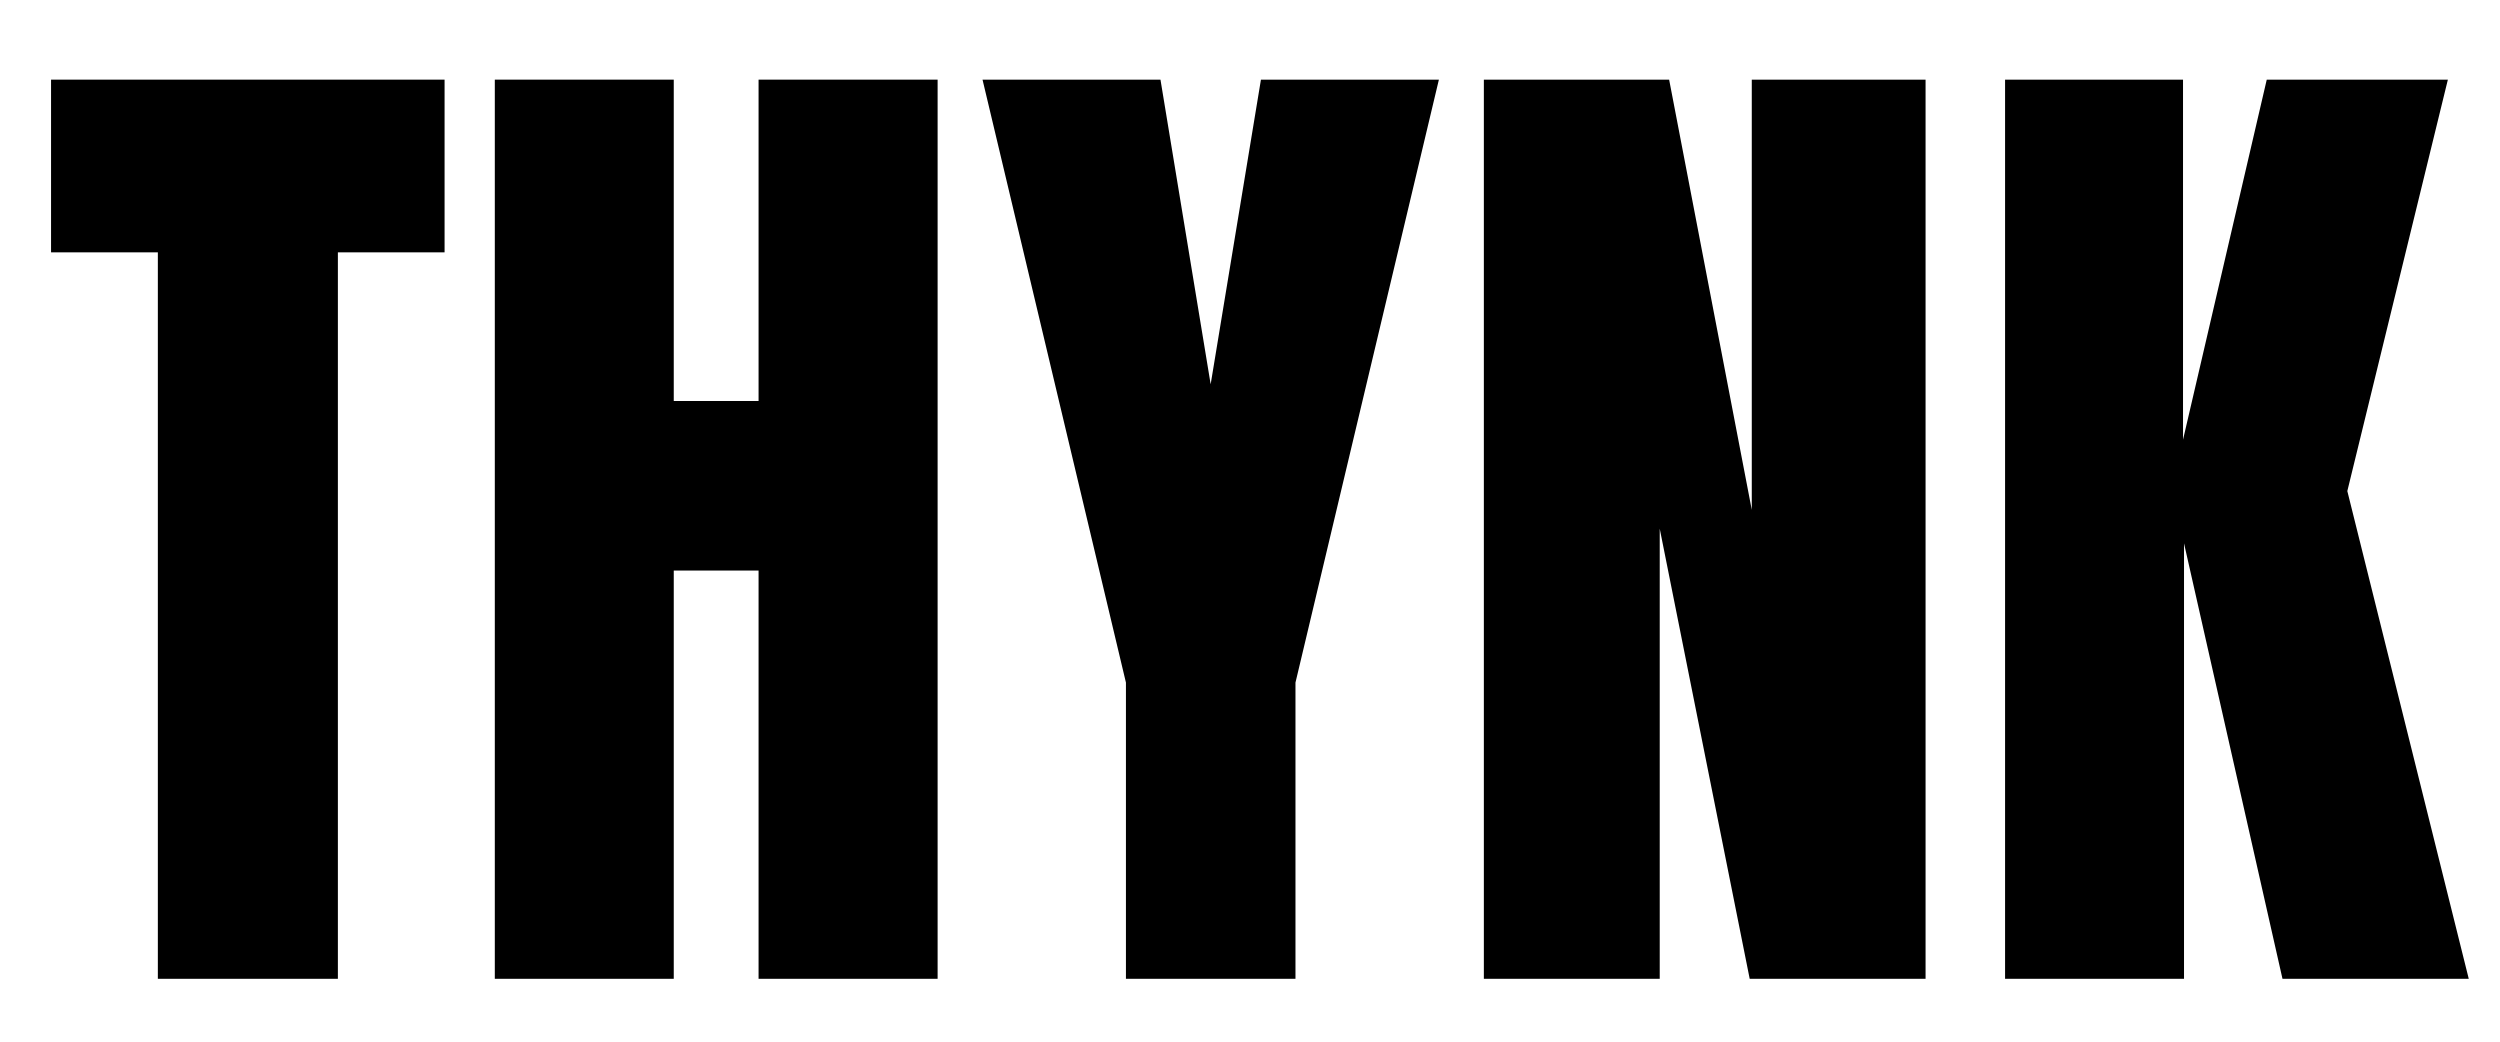
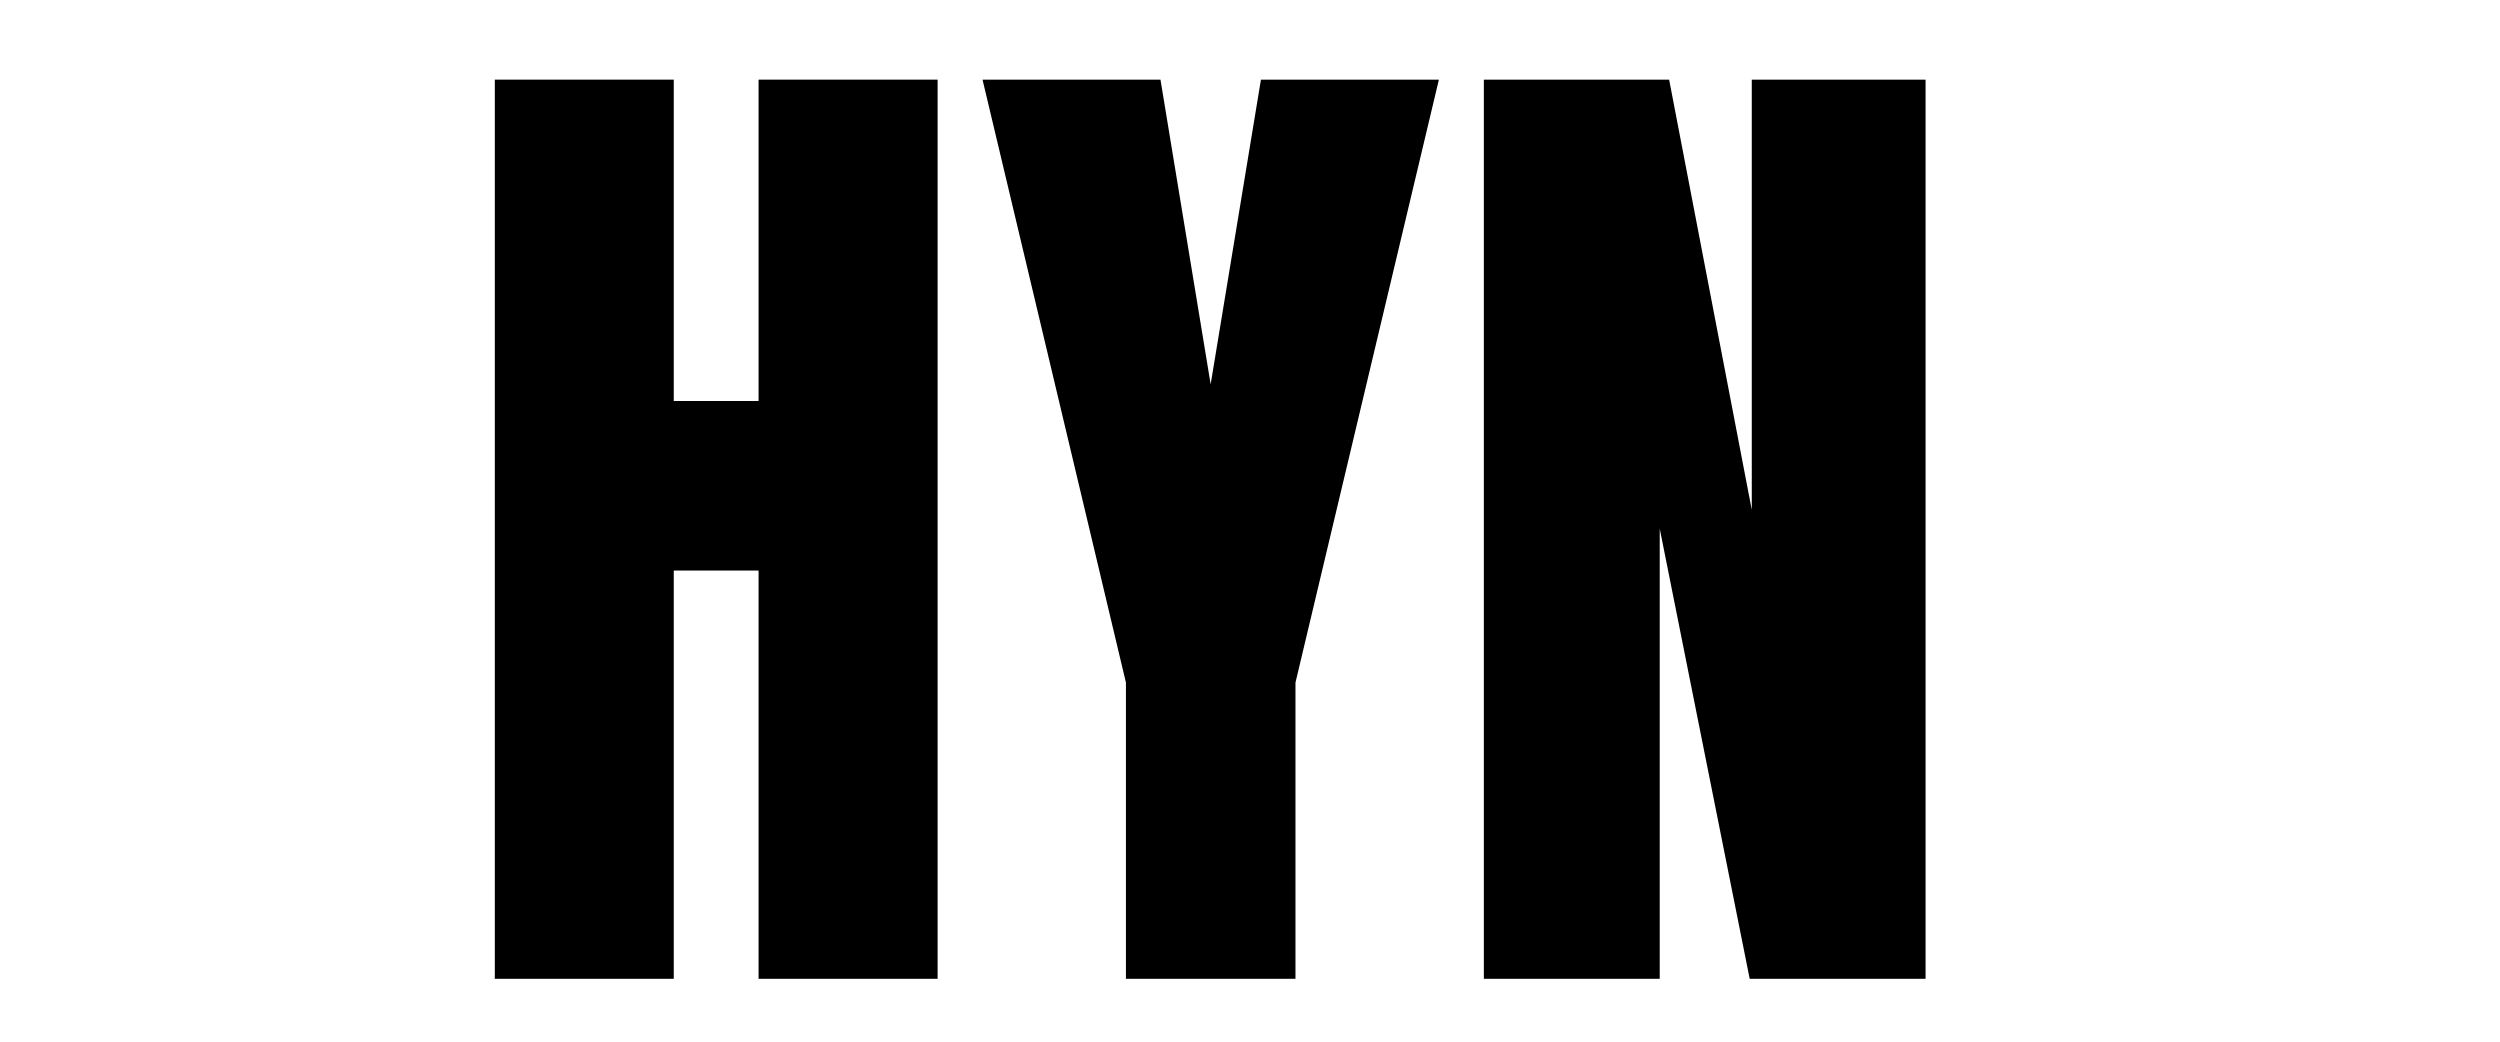
<svg xmlns="http://www.w3.org/2000/svg" version="1.2" preserveAspectRatio="xMidYMid meet" height="240" viewBox="0 0 432 180" zoomAndPan="magnify" width="576">
  <defs />
  <g id="c6e2176eac">
    <g style="fill:#000000;fill-opacity:1;">
      <g transform="translate(7.01, 169.137)">
-         <path d="M 20.266 0 L 20.266 -125.531 L 1.812 -125.531 L 1.812 -155.375 L 69.812 -155.375 L 69.812 -125.531 L 51.375 -125.531 L 51.375 0 Z M 20.266 0" style="stroke:none" />
-       </g>
+         </g>
    </g>
    <g style="fill:#000000;fill-opacity:1;">
      <g transform="translate(78.628, 169.137)">
        <path d="M 6.875 0 L 6.875 -155.375 L 37.797 -155.375 L 37.797 -99.844 L 52.453 -99.844 L 52.453 -155.375 L 83.391 -155.375 L 83.391 0 L 52.453 0 L 52.453 -70.547 L 37.797 -70.547 L 37.797 0 Z M 6.875 0" style="stroke:none" />
      </g>
    </g>
    <g style="fill:#000000;fill-opacity:1;">
      <g transform="translate(168.874, 169.137)">
        <path d="M 25.688 0 L 25.688 -51.188 L 0.906 -155.375 L 31.656 -155.375 L 40.328 -102.734 L 49.016 -155.375 L 79.766 -155.375 L 54.984 -51.188 L 54.984 0 Z M 25.688 0" style="stroke:none" />
      </g>
    </g>
    <g style="fill:#000000;fill-opacity:1;">
      <g transform="translate(249.535, 169.137)">
        <path d="M 6.875 0 L 6.875 -155.375 L 38.891 -155.375 L 53.172 -81.031 L 53.172 -155.375 L 83.203 -155.375 L 83.203 0 L 52.812 0 L 37.266 -77.781 L 37.266 0 Z M 6.875 0" style="stroke:none" />
      </g>
    </g>
    <g style="fill:#000000;fill-opacity:1;">
      <g transform="translate(339.601, 169.137)">
-         <path d="M 6.875 0 L 6.875 -155.375 L 37.625 -155.375 L 37.625 -93.156 L 52.094 -155.375 L 83.391 -155.375 L 66.016 -84.281 L 87 0 L 54.812 0 L 37.797 -75.25 L 37.797 0 Z M 6.875 0" style="stroke:none" />
-       </g>
+         </g>
    </g>
  </g>
</svg>